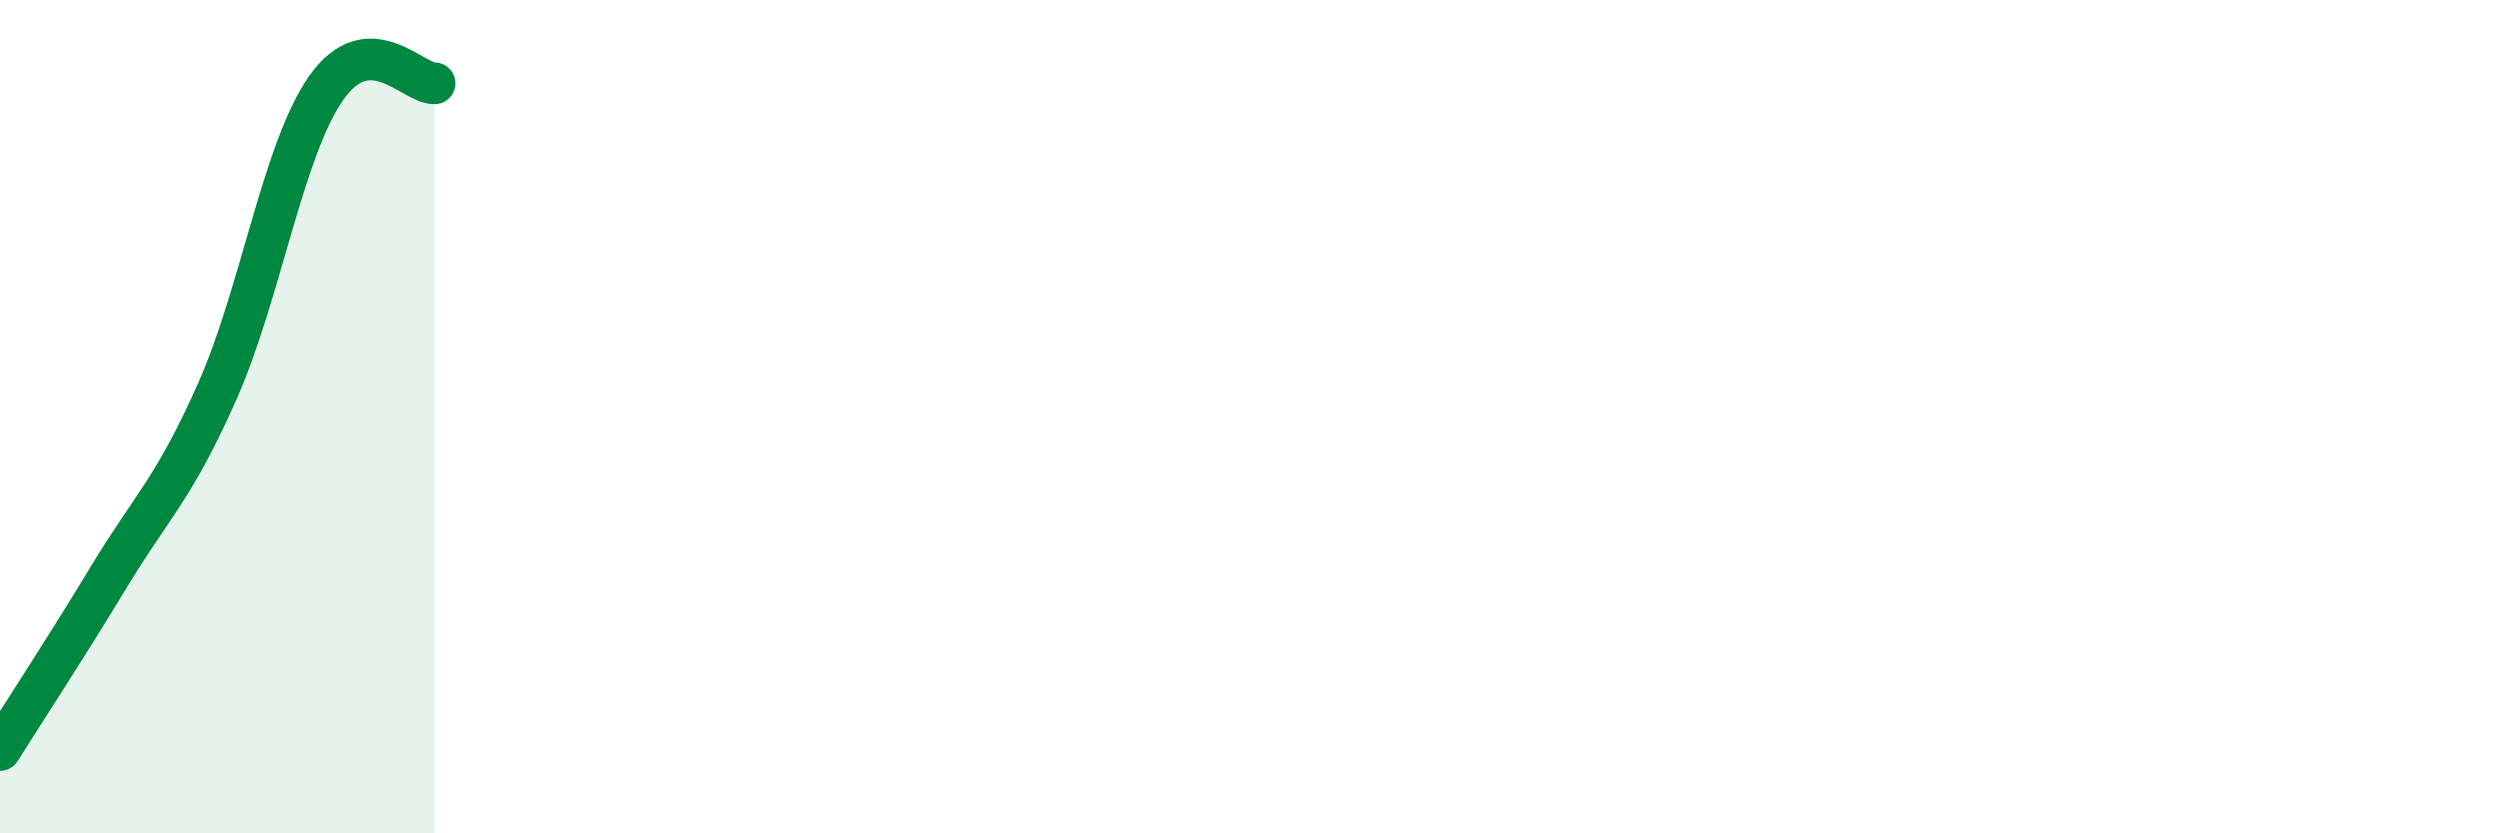
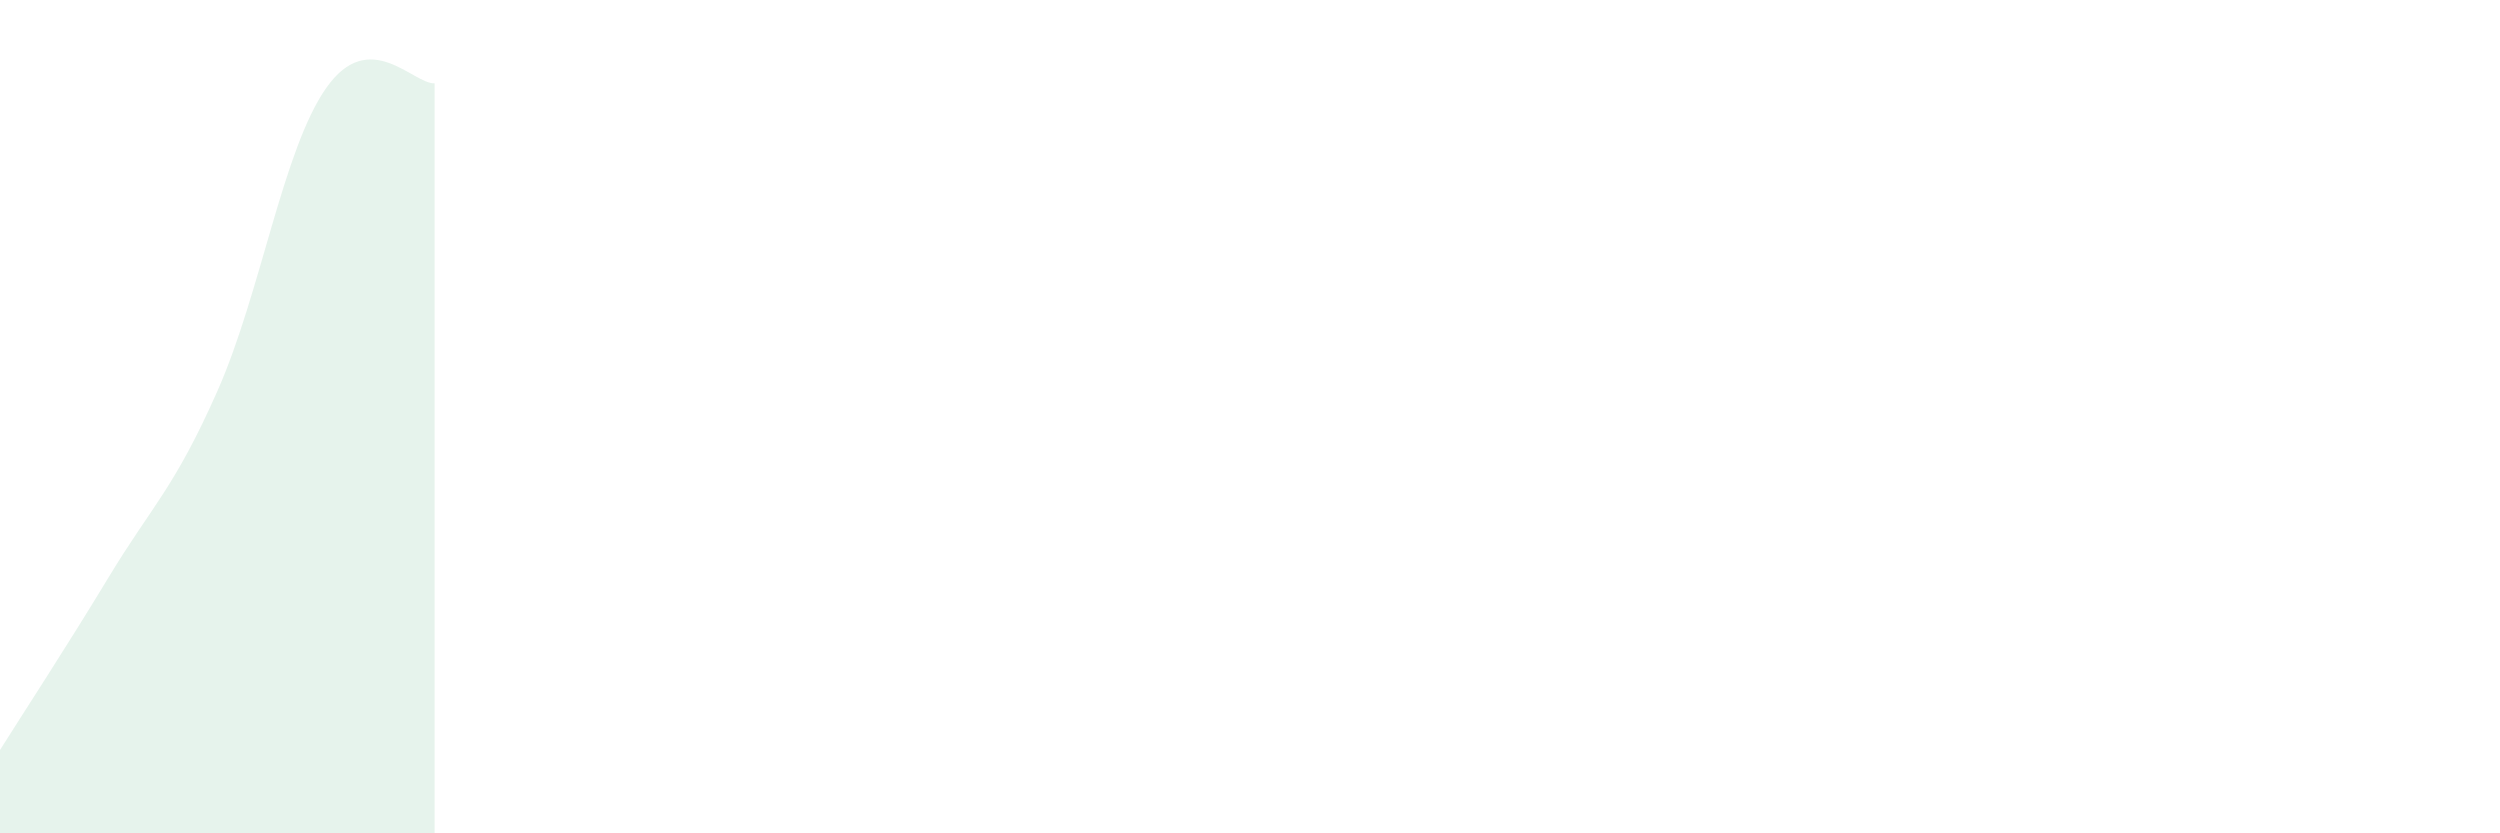
<svg xmlns="http://www.w3.org/2000/svg" width="60" height="20" viewBox="0 0 60 20">
-   <path d="M 0,18 C 0.52,17.17 1.57,15.57 2.61,13.85 C 3.65,12.13 4.18,11.73 5.22,9.38 C 6.26,7.03 6.79,3.59 7.83,2.11 C 8.87,0.63 9.91,2.02 10.43,2L10.43 20L0 20Z" fill="#008740" opacity="0.1" stroke-linecap="round" stroke-linejoin="round" />
-   <path d="M 0,18 C 0.52,17.17 1.57,15.57 2.61,13.85 C 3.65,12.13 4.18,11.73 5.22,9.38 C 6.26,7.03 6.79,3.59 7.83,2.11 C 8.87,0.63 9.91,2.02 10.43,2" stroke="#008740" stroke-width="1" fill="none" stroke-linecap="round" stroke-linejoin="round" />
+   <path d="M 0,18 C 0.52,17.17 1.57,15.57 2.61,13.85 C 3.65,12.13 4.18,11.73 5.22,9.38 C 6.26,7.03 6.79,3.59 7.83,2.11 C 8.87,0.63 9.91,2.02 10.43,2L10.43 20L0 20" fill="#008740" opacity="0.1" stroke-linecap="round" stroke-linejoin="round" />
</svg>